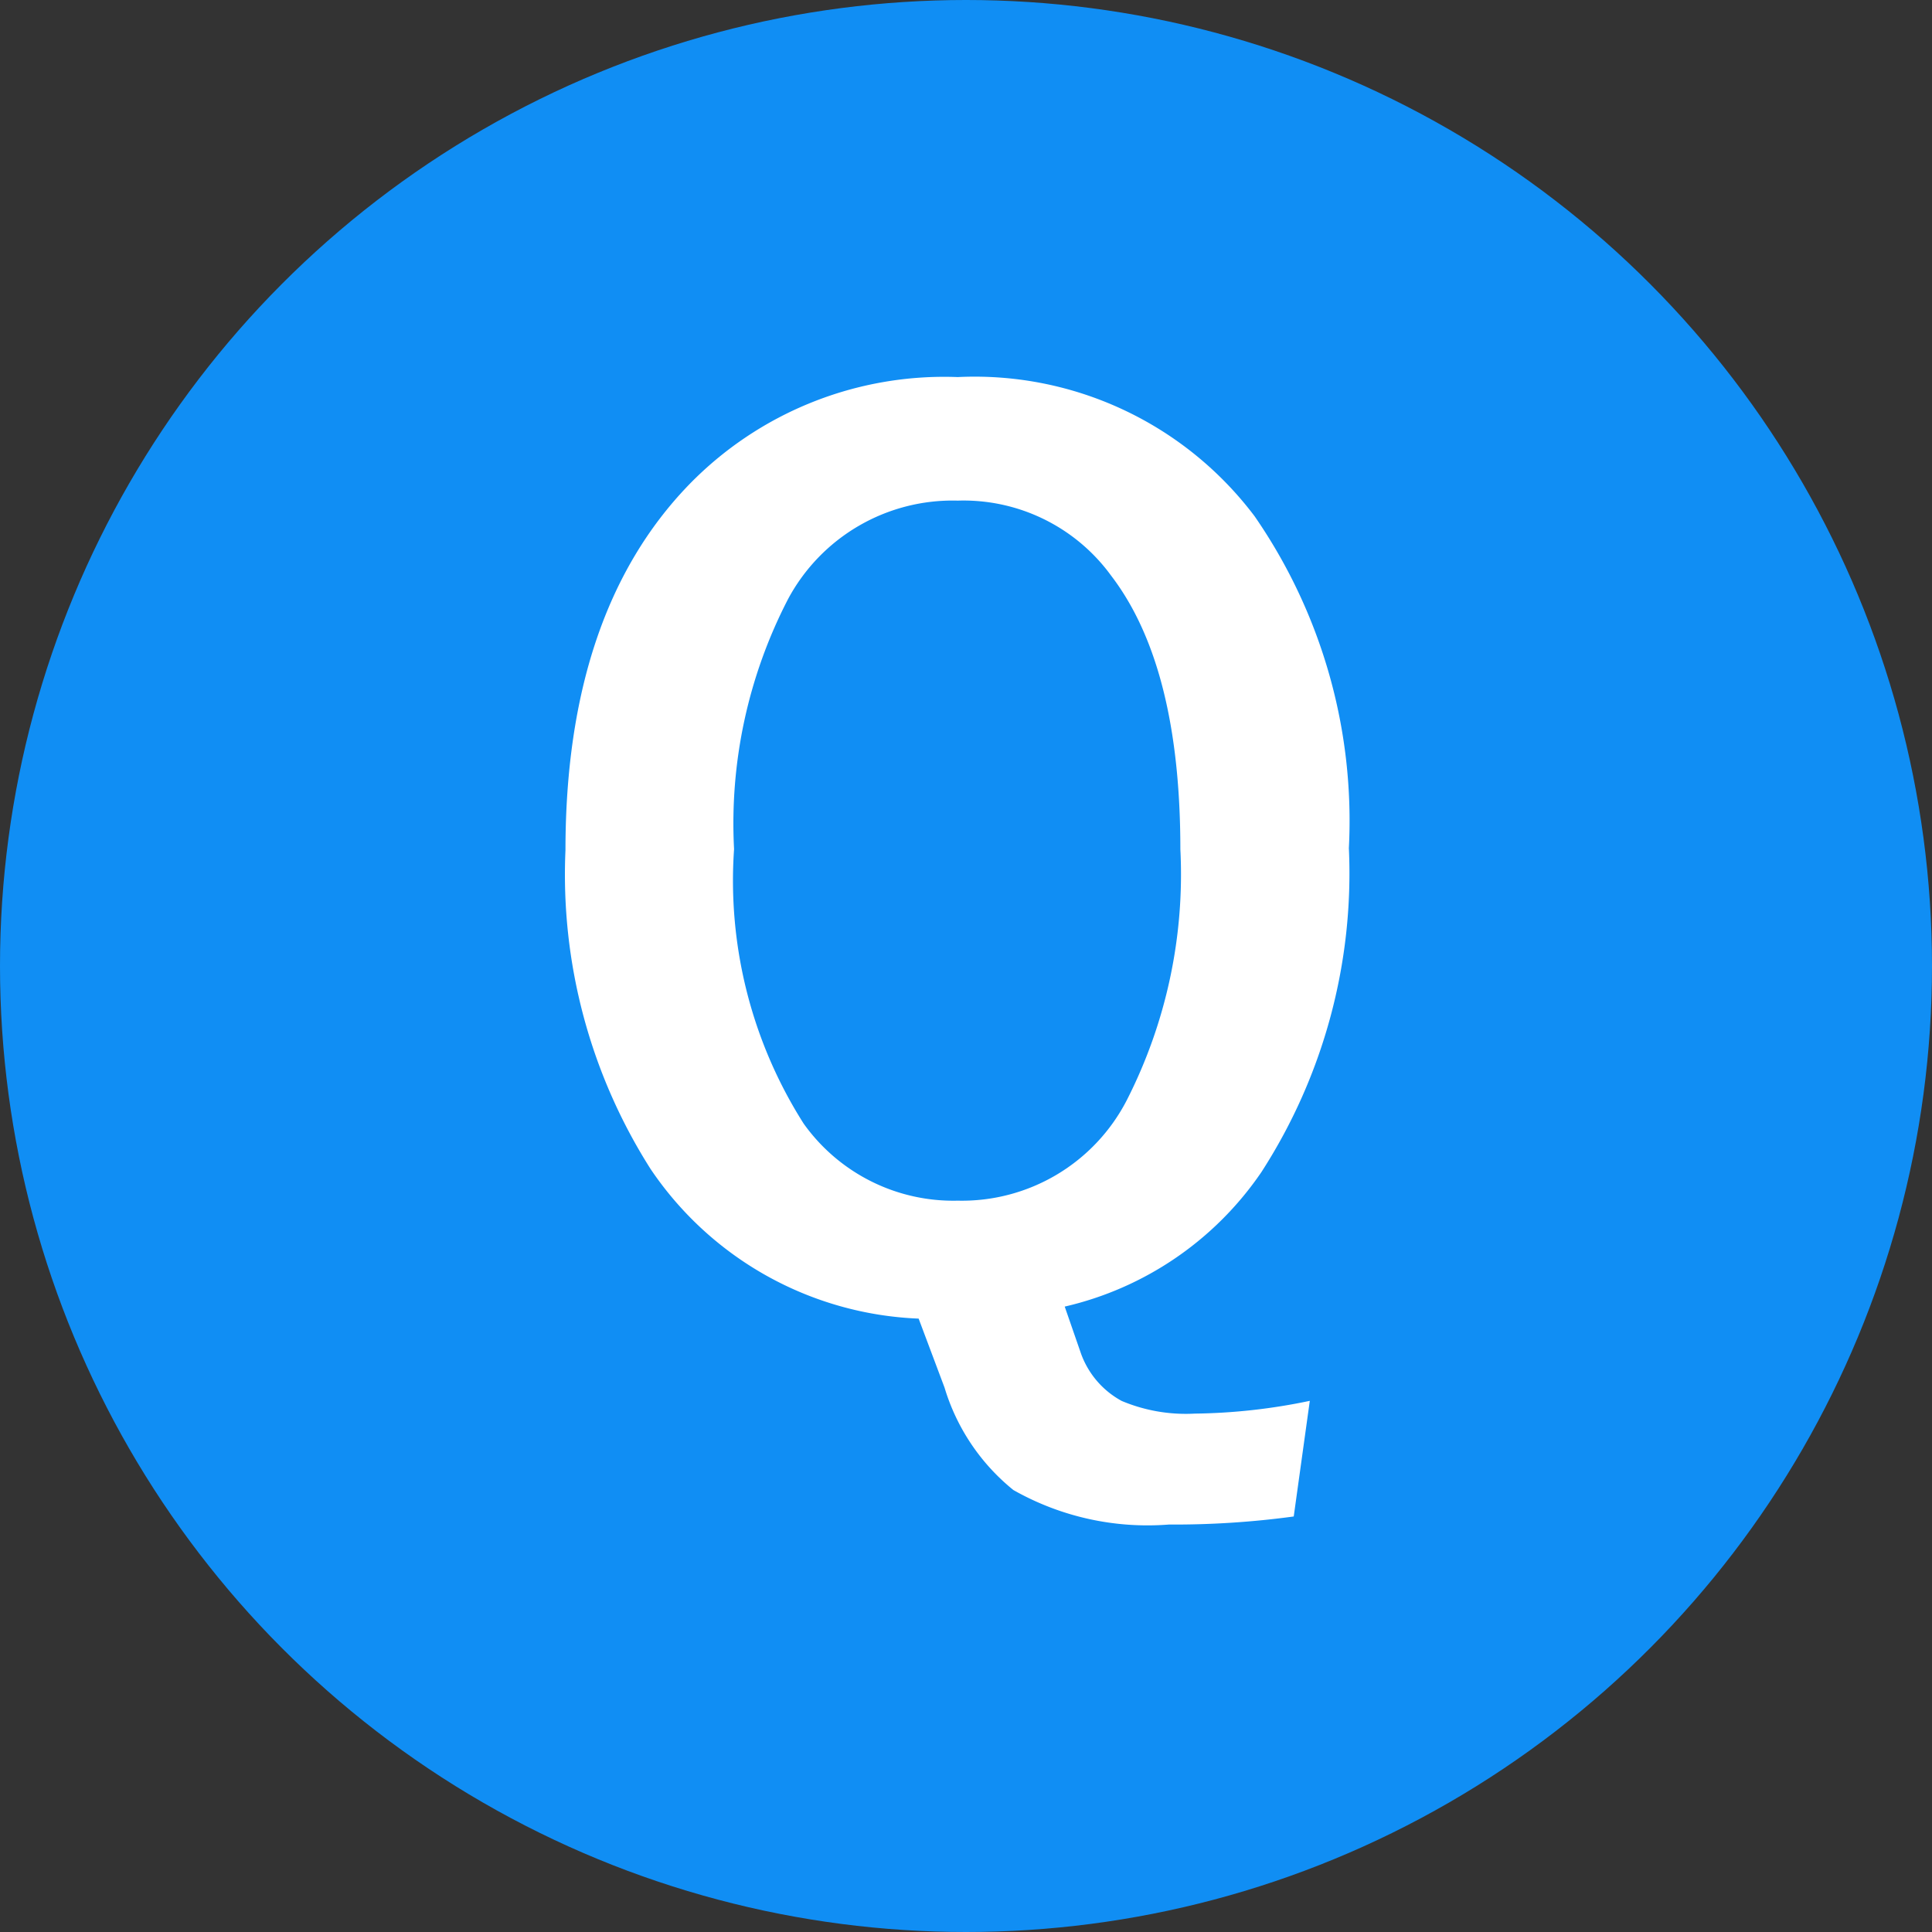
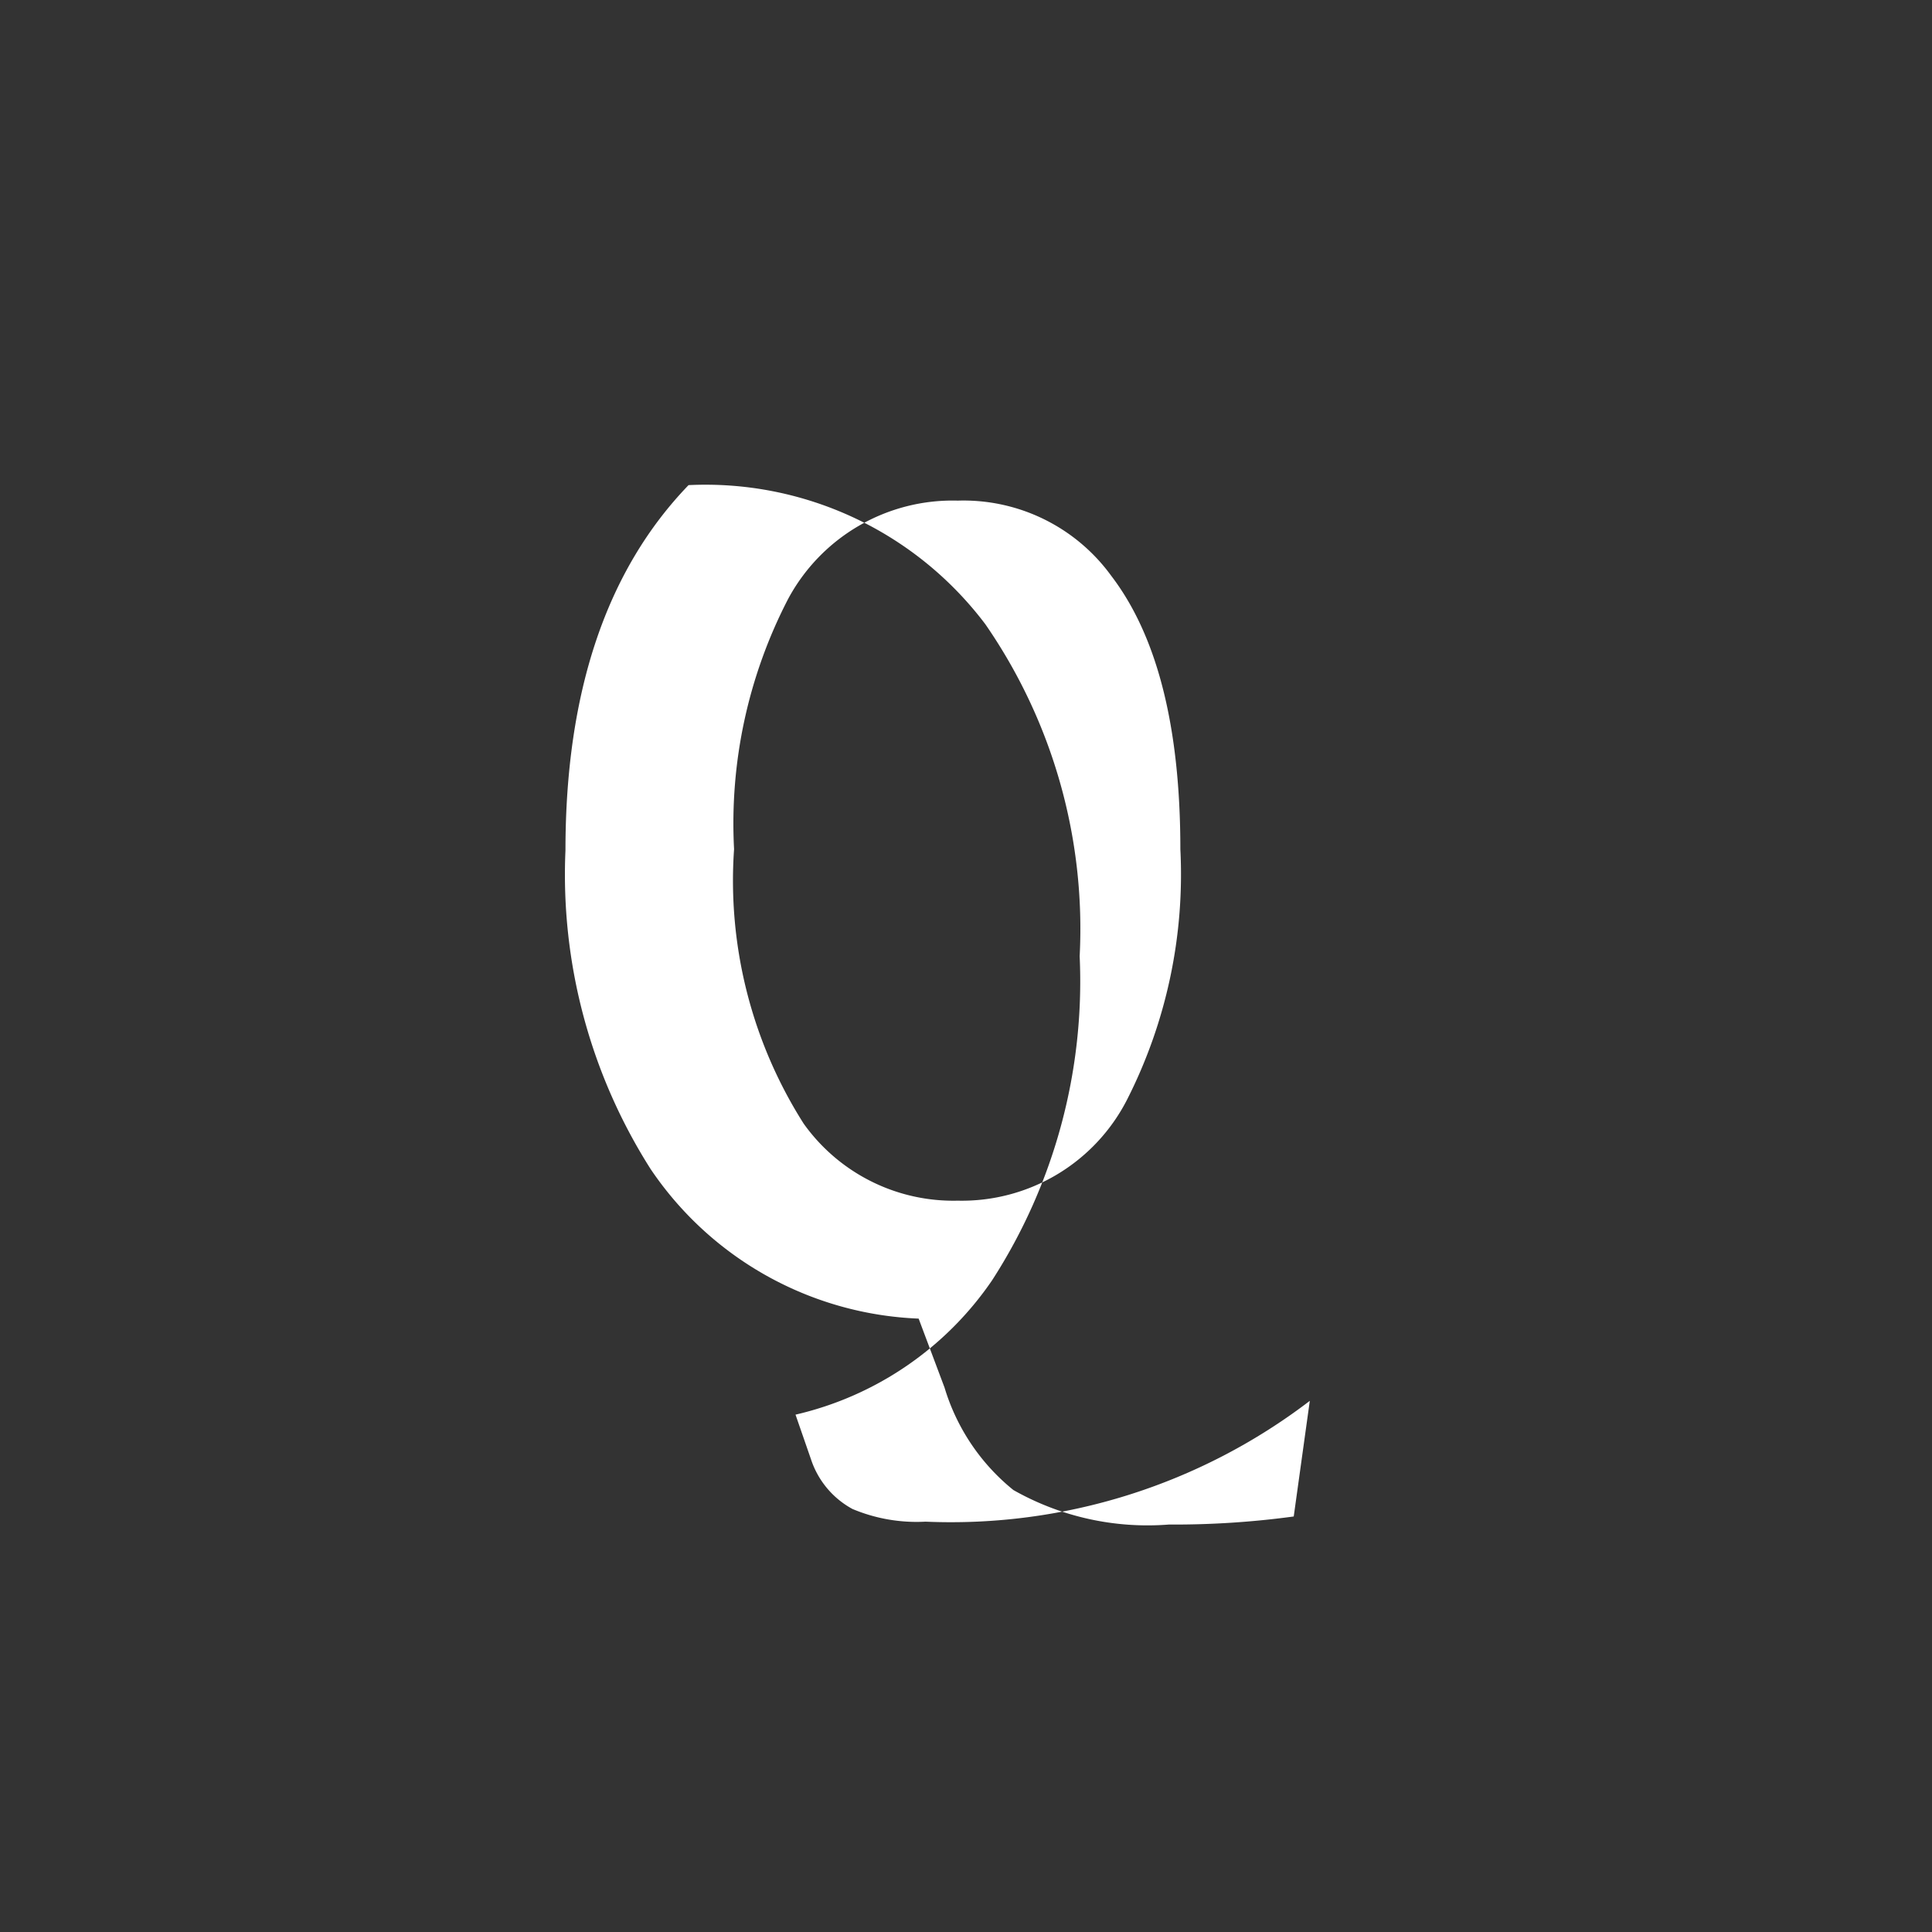
<svg xmlns="http://www.w3.org/2000/svg" width="41" height="41" viewBox="0 0 41 41">
  <rect x="0" y="0" width="41" height="41" fill="#333333" stroke="none" />
  <g id="グループ_490" data-name="グループ 490" transform="translate(-66 -1657)">
-     <circle id="楕円形_7" data-name="楕円形 7" cx="20.5" cy="20.5" r="20.5" transform="translate(66 1657)" fill="#108ef4" />
-     <path id="パス_9953" data-name="パス 9953" d="M17.041,27.026,16.7,29.48a18.818,18.818,0,0,1-2.649.171,5.774,5.774,0,0,1-3.3-.732A4.436,4.436,0,0,1,9.29,26.746L8.74,25.281a7.207,7.207,0,0,1-5.688-3.174,11.645,11.645,0,0,1-1.807-6.763q0-5.042,2.612-7.751A7.553,7.553,0,0,1,9.57,5.3a7.437,7.437,0,0,1,6.3,2.954,11.362,11.362,0,0,1,2,7.043,11.69,11.69,0,0,1-1.855,6.873,6.941,6.941,0,0,1-4.175,2.856l.33.952a1.86,1.86,0,0,0,.879,1.05,3.51,3.51,0,0,0,1.55.269A12.546,12.546,0,0,0,17.041,27.026ZM9.57,7.922a3.961,3.961,0,0,0-3.6,2.087,10.352,10.352,0,0,0-1.147,5.31A9.613,9.613,0,0,0,6.3,21.143,3.9,3.9,0,0,0,9.57,22.778a3.936,3.936,0,0,0,3.589-2.136,10.555,10.555,0,0,0,1.135-5.322q0-3.882-1.465-5.8A3.873,3.873,0,0,0,9.57,7.922Z" transform="translate(76.755 1659.702)" fill="#fff" />
+     <path id="パス_9953" data-name="パス 9953" d="M17.041,27.026,16.7,29.48a18.818,18.818,0,0,1-2.649.171,5.774,5.774,0,0,1-3.3-.732A4.436,4.436,0,0,1,9.29,26.746L8.74,25.281a7.207,7.207,0,0,1-5.688-3.174,11.645,11.645,0,0,1-1.807-6.763q0-5.042,2.612-7.751a7.437,7.437,0,0,1,6.3,2.954,11.362,11.362,0,0,1,2,7.043,11.69,11.69,0,0,1-1.855,6.873,6.941,6.941,0,0,1-4.175,2.856l.33.952a1.86,1.86,0,0,0,.879,1.05,3.51,3.51,0,0,0,1.55.269A12.546,12.546,0,0,0,17.041,27.026ZM9.57,7.922a3.961,3.961,0,0,0-3.6,2.087,10.352,10.352,0,0,0-1.147,5.31A9.613,9.613,0,0,0,6.3,21.143,3.9,3.9,0,0,0,9.57,22.778a3.936,3.936,0,0,0,3.589-2.136,10.555,10.555,0,0,0,1.135-5.322q0-3.882-1.465-5.8A3.873,3.873,0,0,0,9.57,7.922Z" transform="translate(76.755 1659.702)" fill="#fff" />
  </g>
</svg>